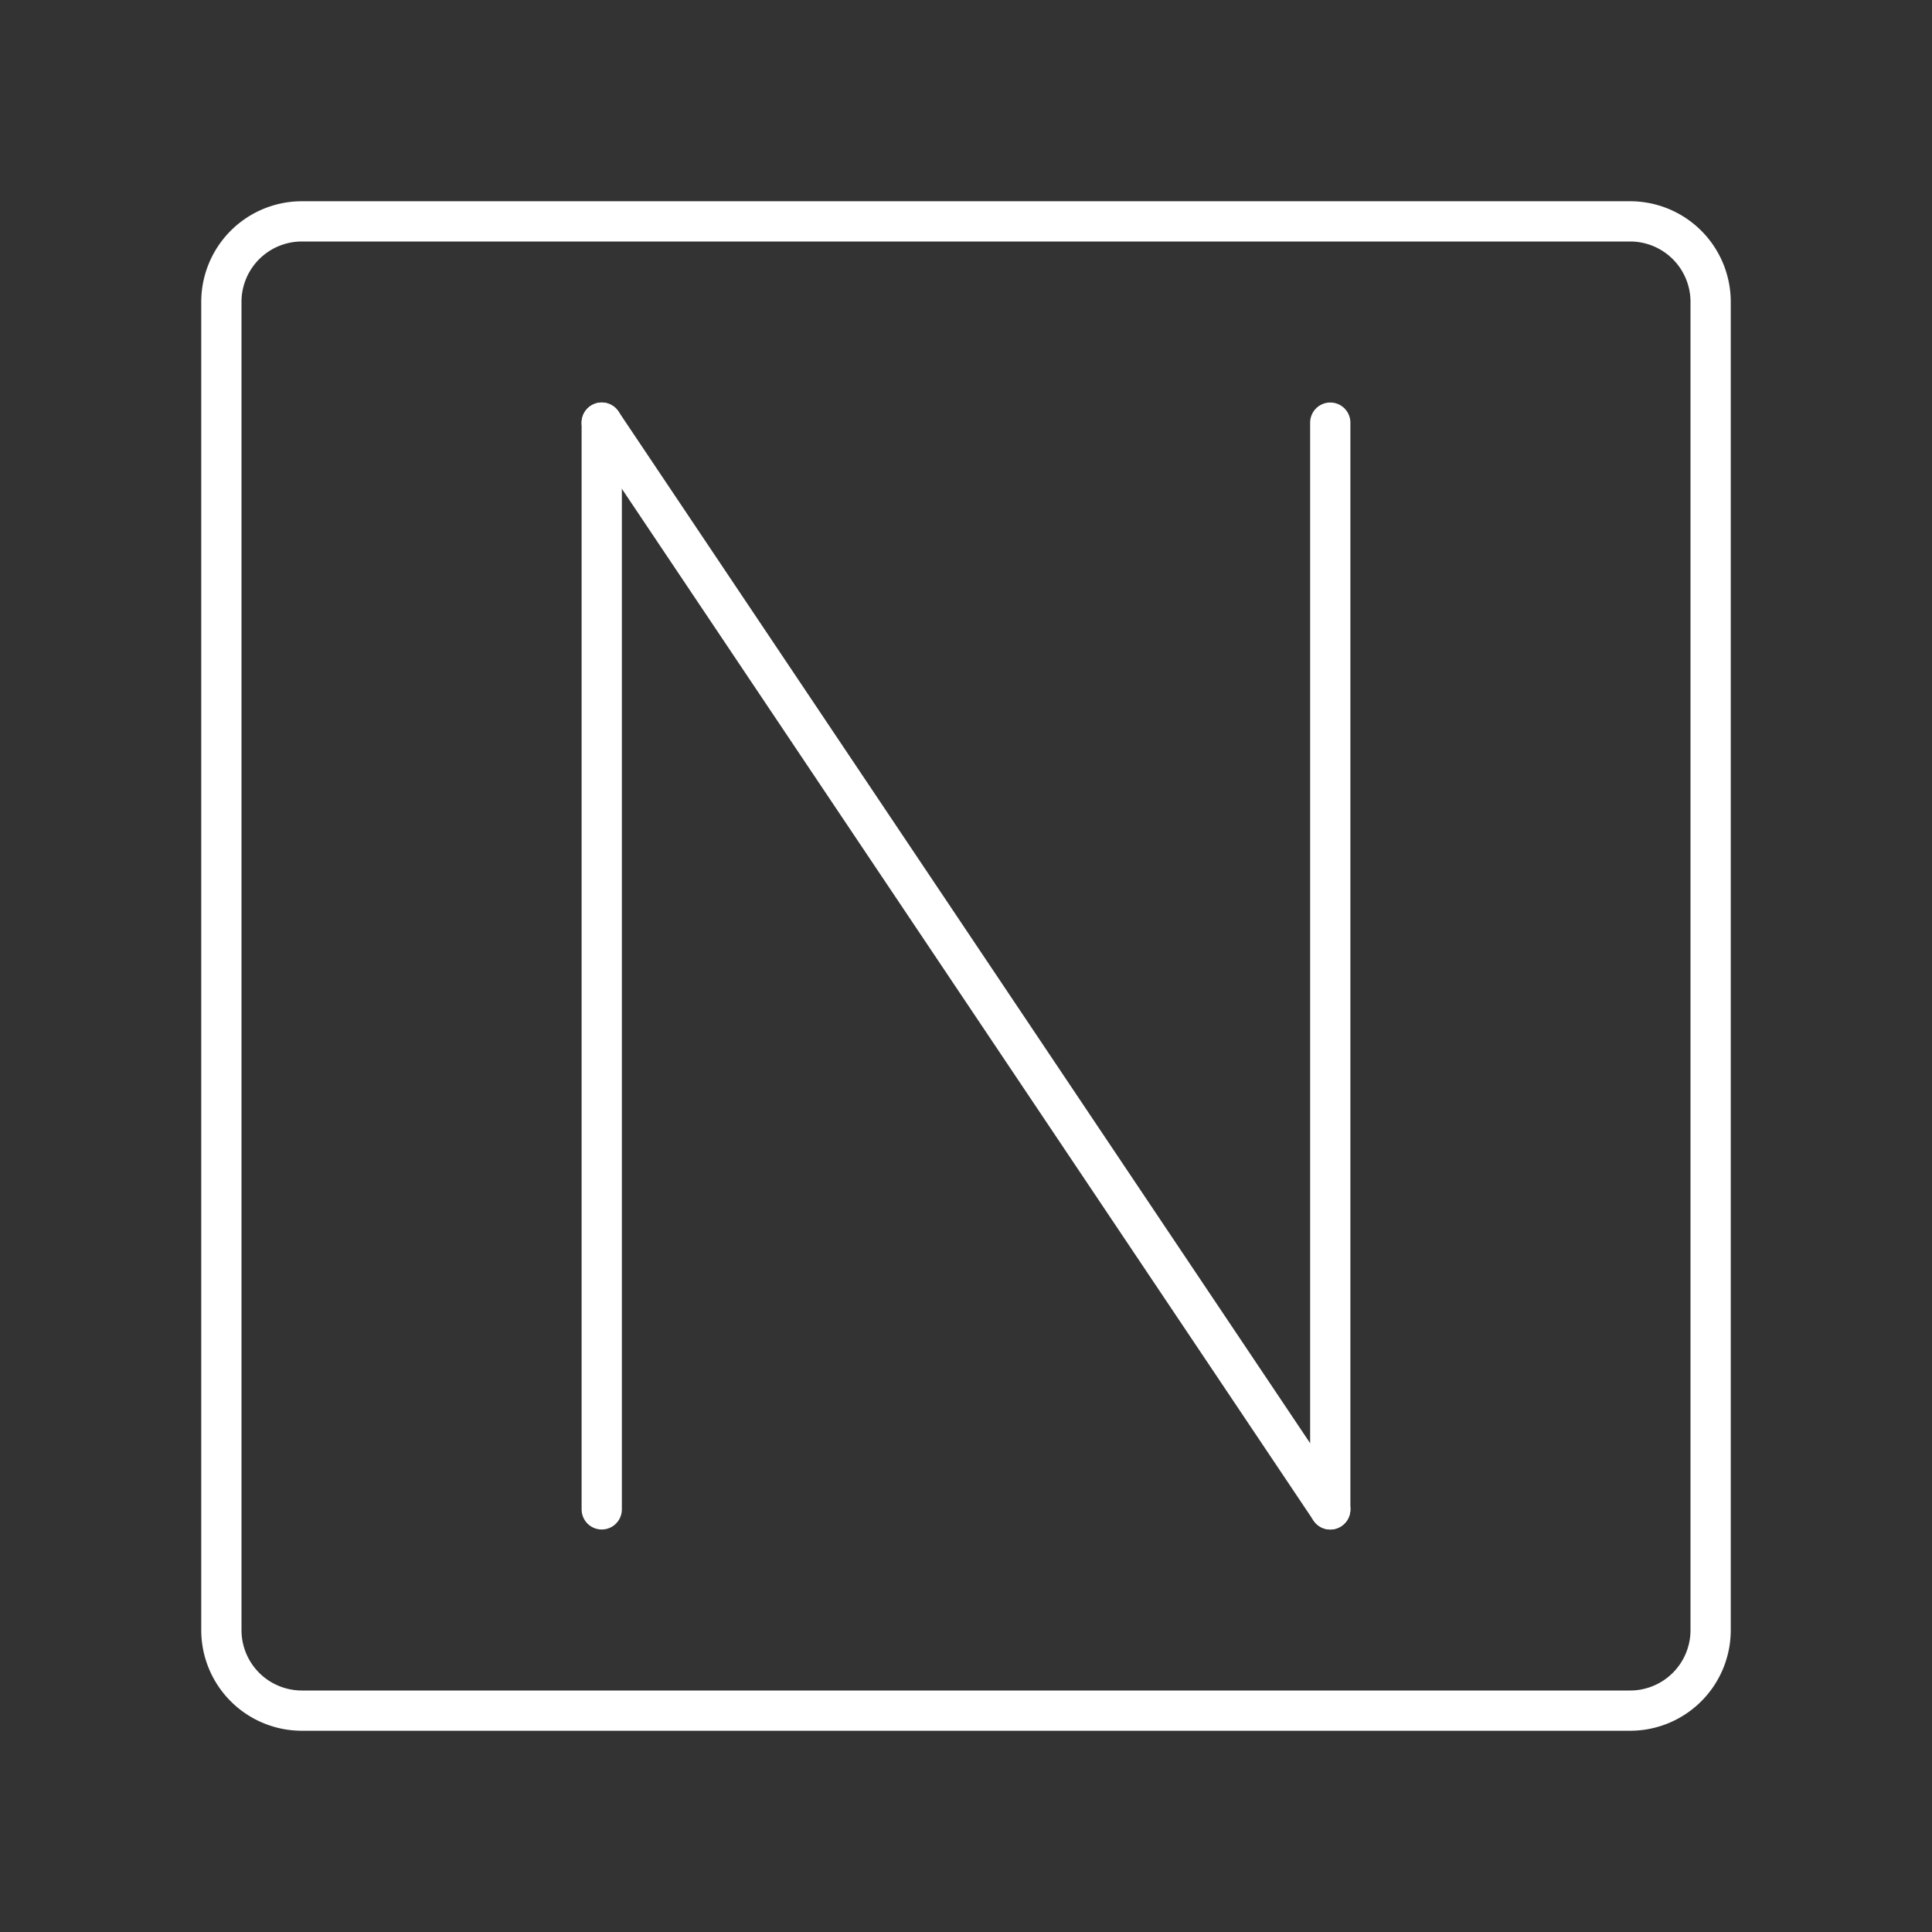
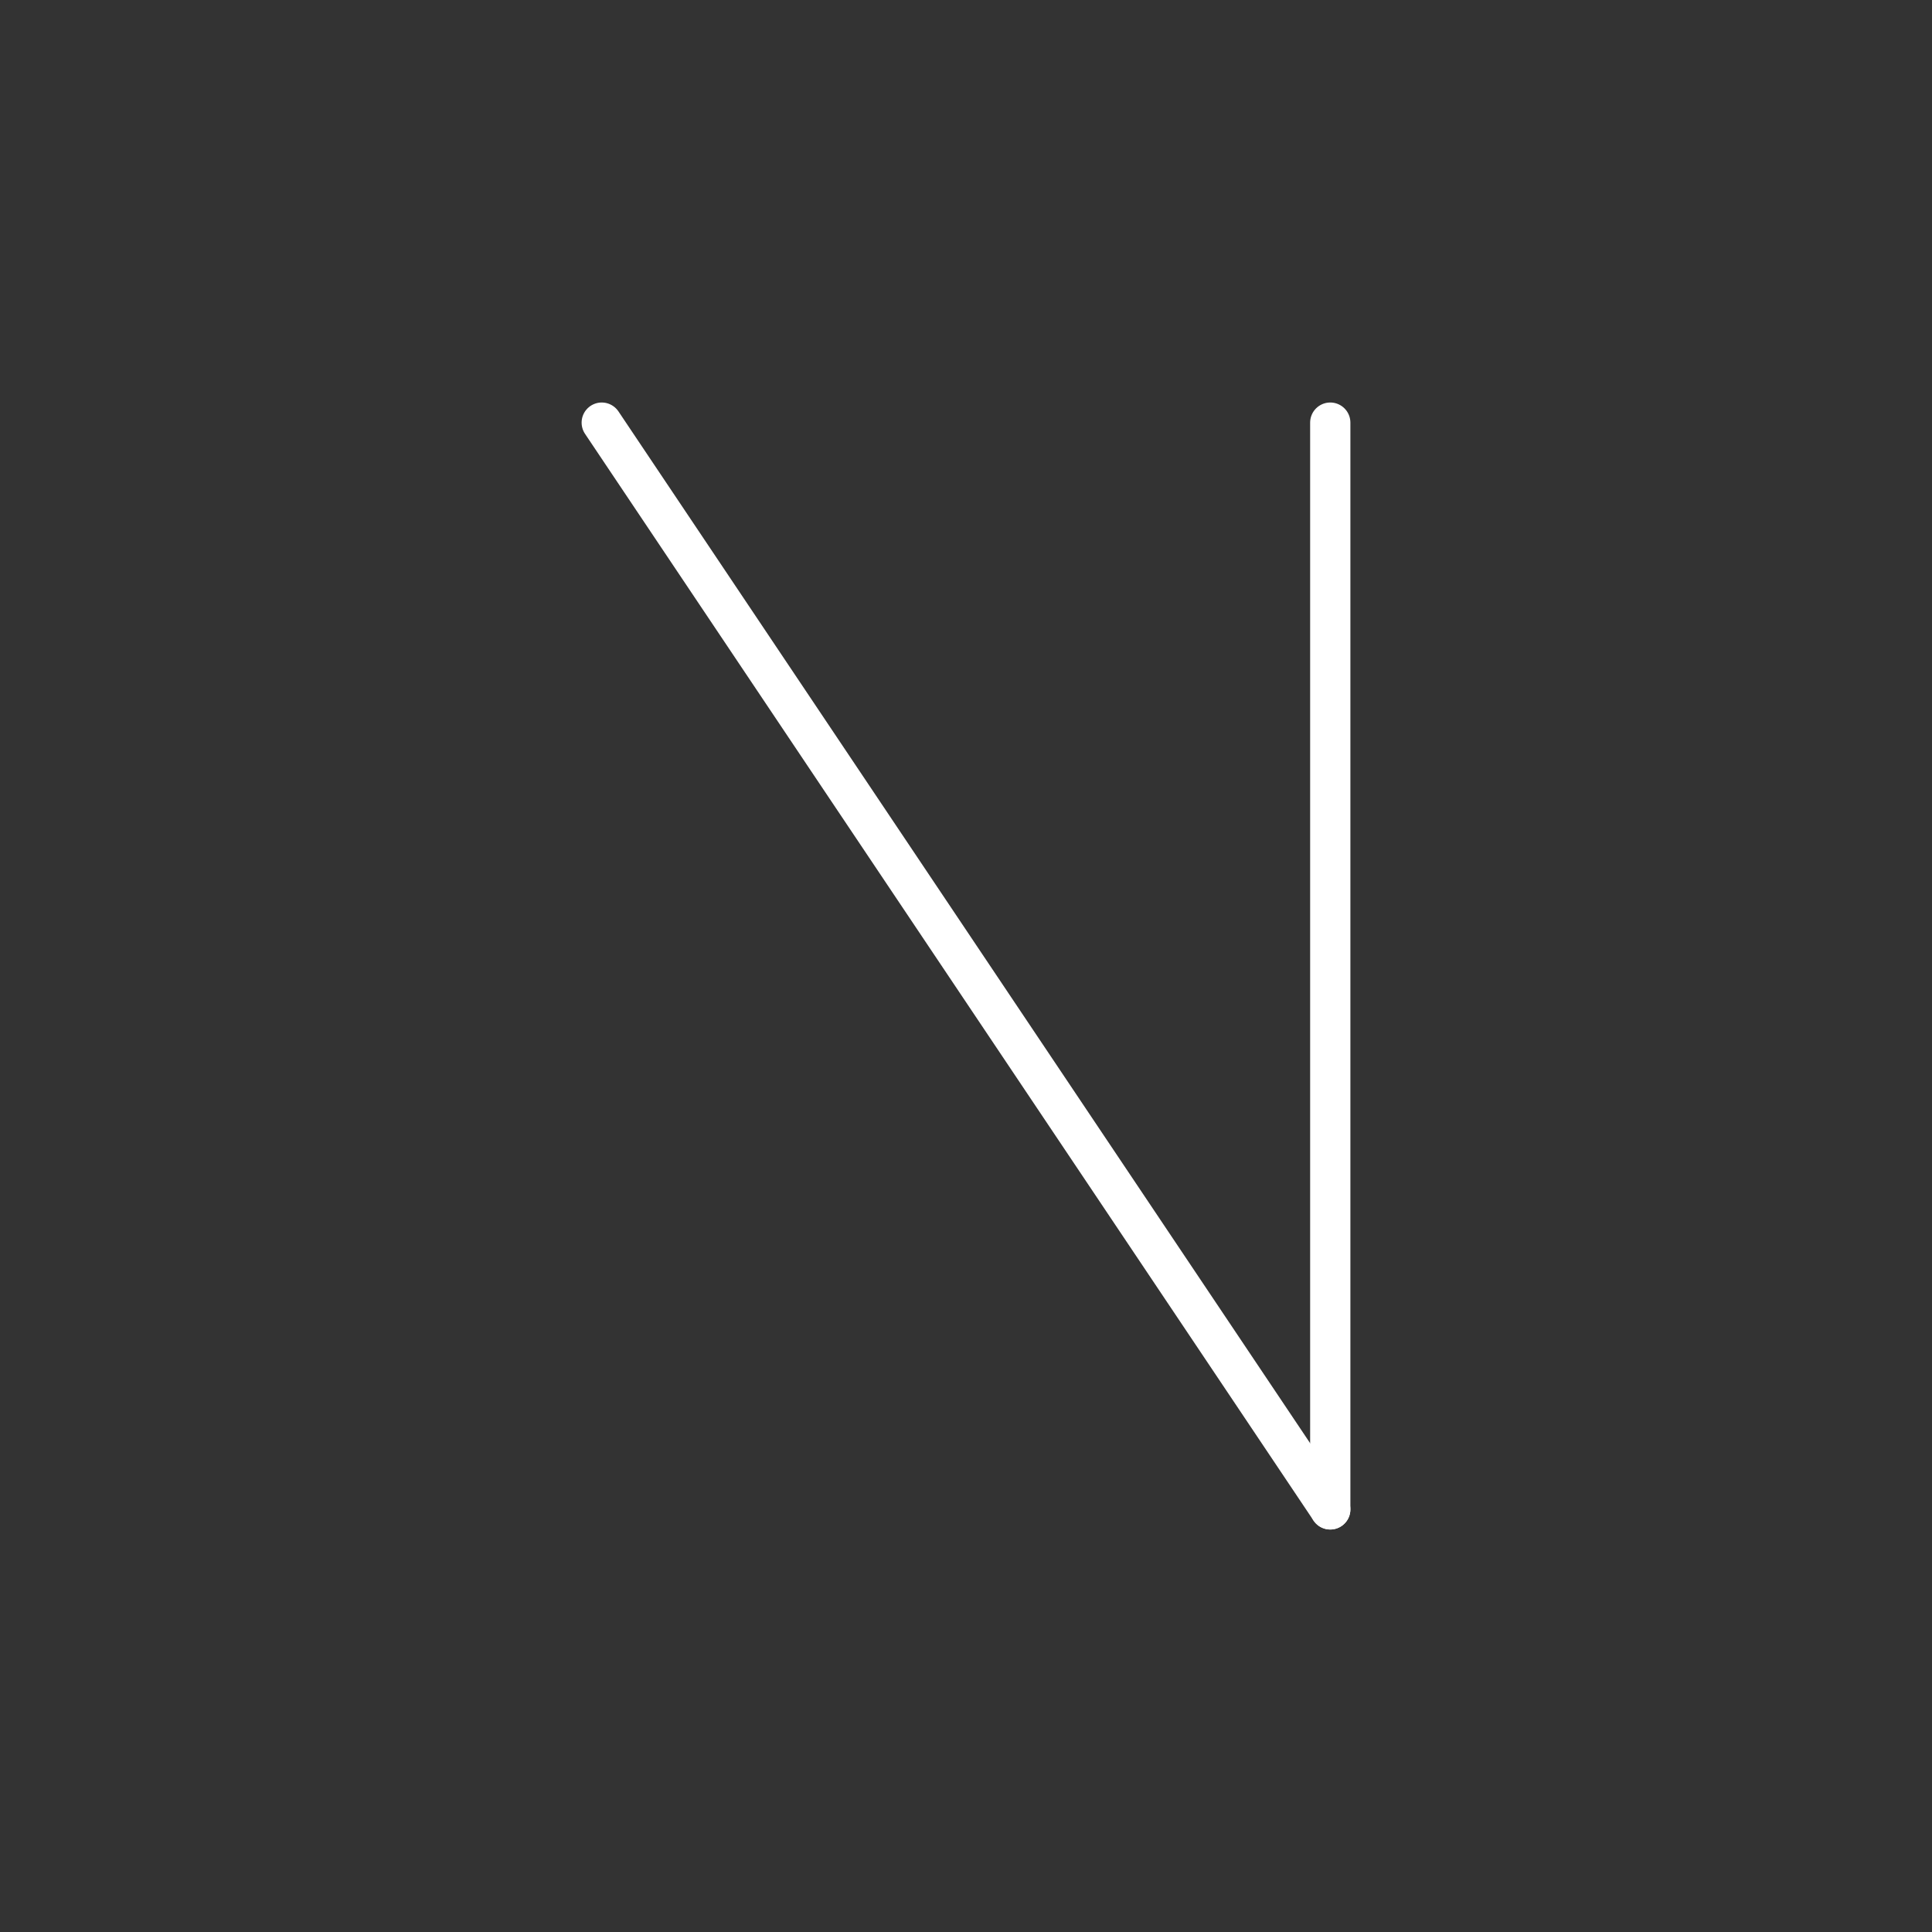
<svg xmlns="http://www.w3.org/2000/svg" width="800px" height="800px" viewBox="0 0 48 48" id="Layer_2" data-name="Layer 2">
  <rect x="0" y="0" width="48" height="48" fill="#333333" stroke="none" />
  <defs>
    <style>
      .cls-1 {
        fill: none;
        stroke: #ffffff; /* Update stroke to white */
        stroke-linecap: round;
        stroke-linejoin: round;
      }
    </style>
  </defs>
-   <path class="cls-1" d="M40.5,5.5H7.5a2,2,0,0,0-2,2v33a2,2,0,0,0,2,2h33a2,2,0,0,0,2-2V7.5A2,2,0,0,0,40.5,5.5Z" />
-   <line class="cls-1" x1="14.95" y1="10.5" x2="14.95" y2="37.5" />
  <line class="cls-1" x1="33.05" y1="37.5" x2="33.05" y2="10.5" />
  <line class="cls-1" x1="14.95" y1="10.5" x2="33.05" y2="37.5" />
</svg>